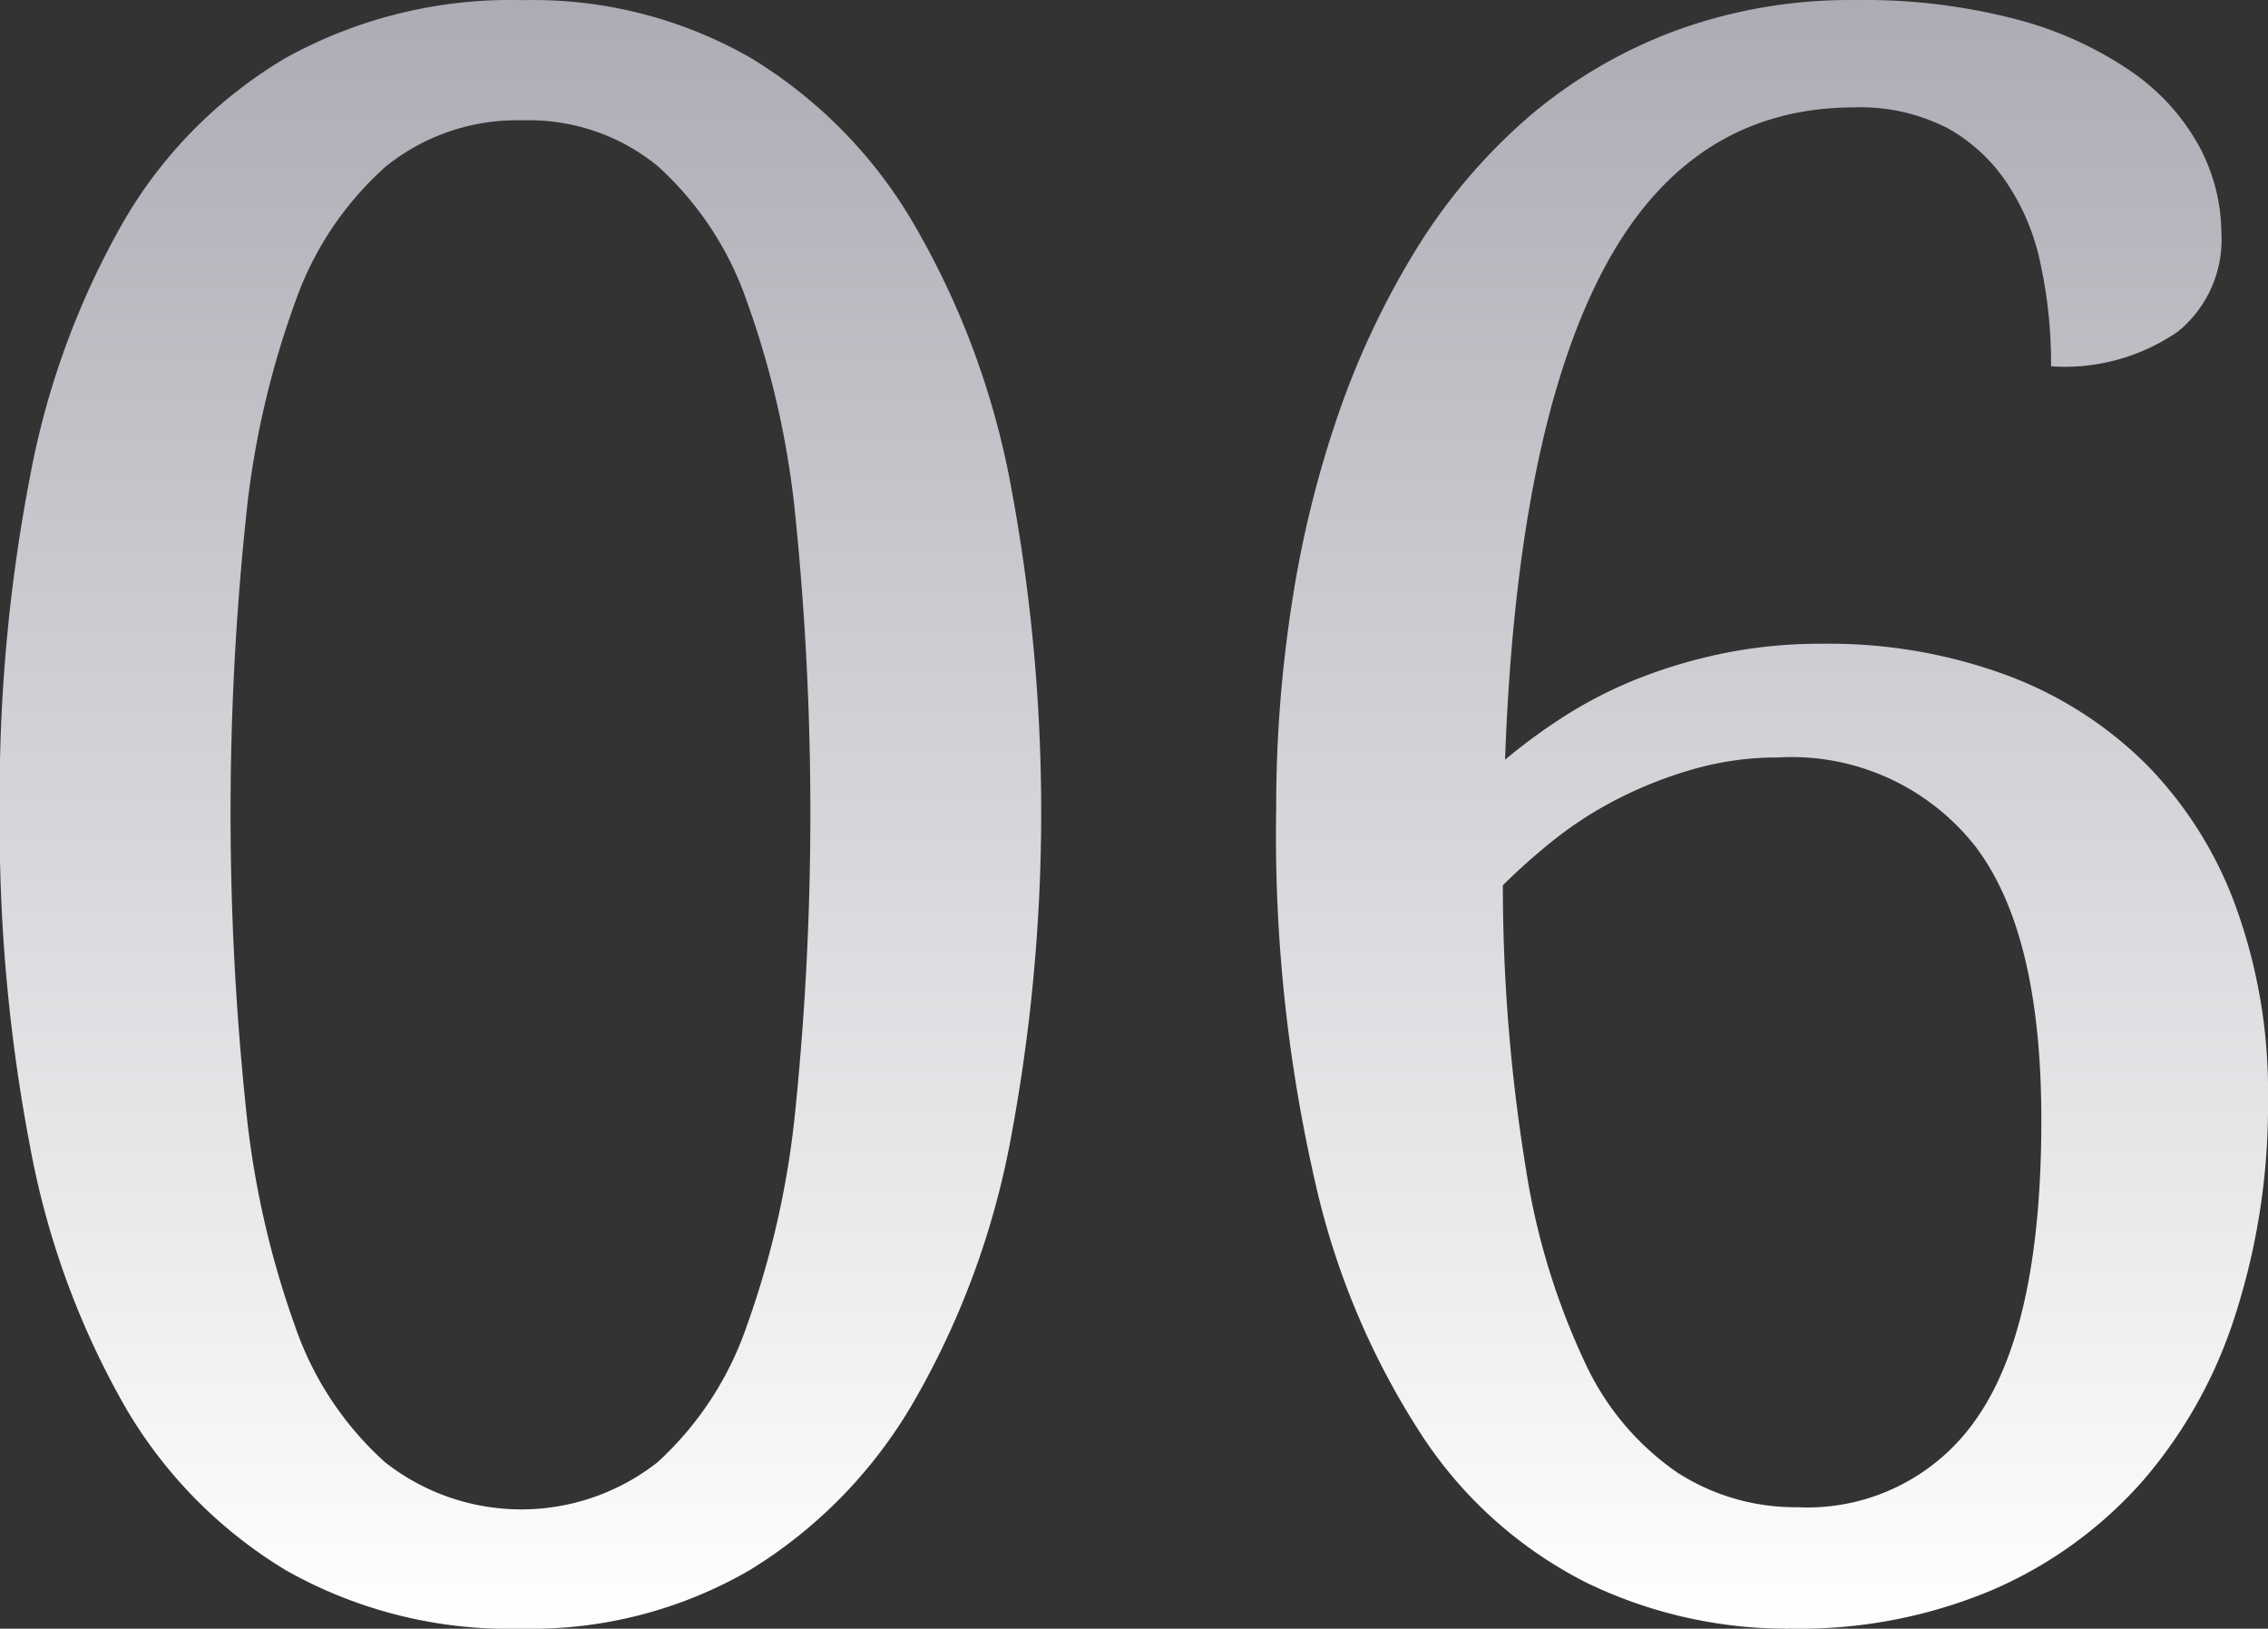
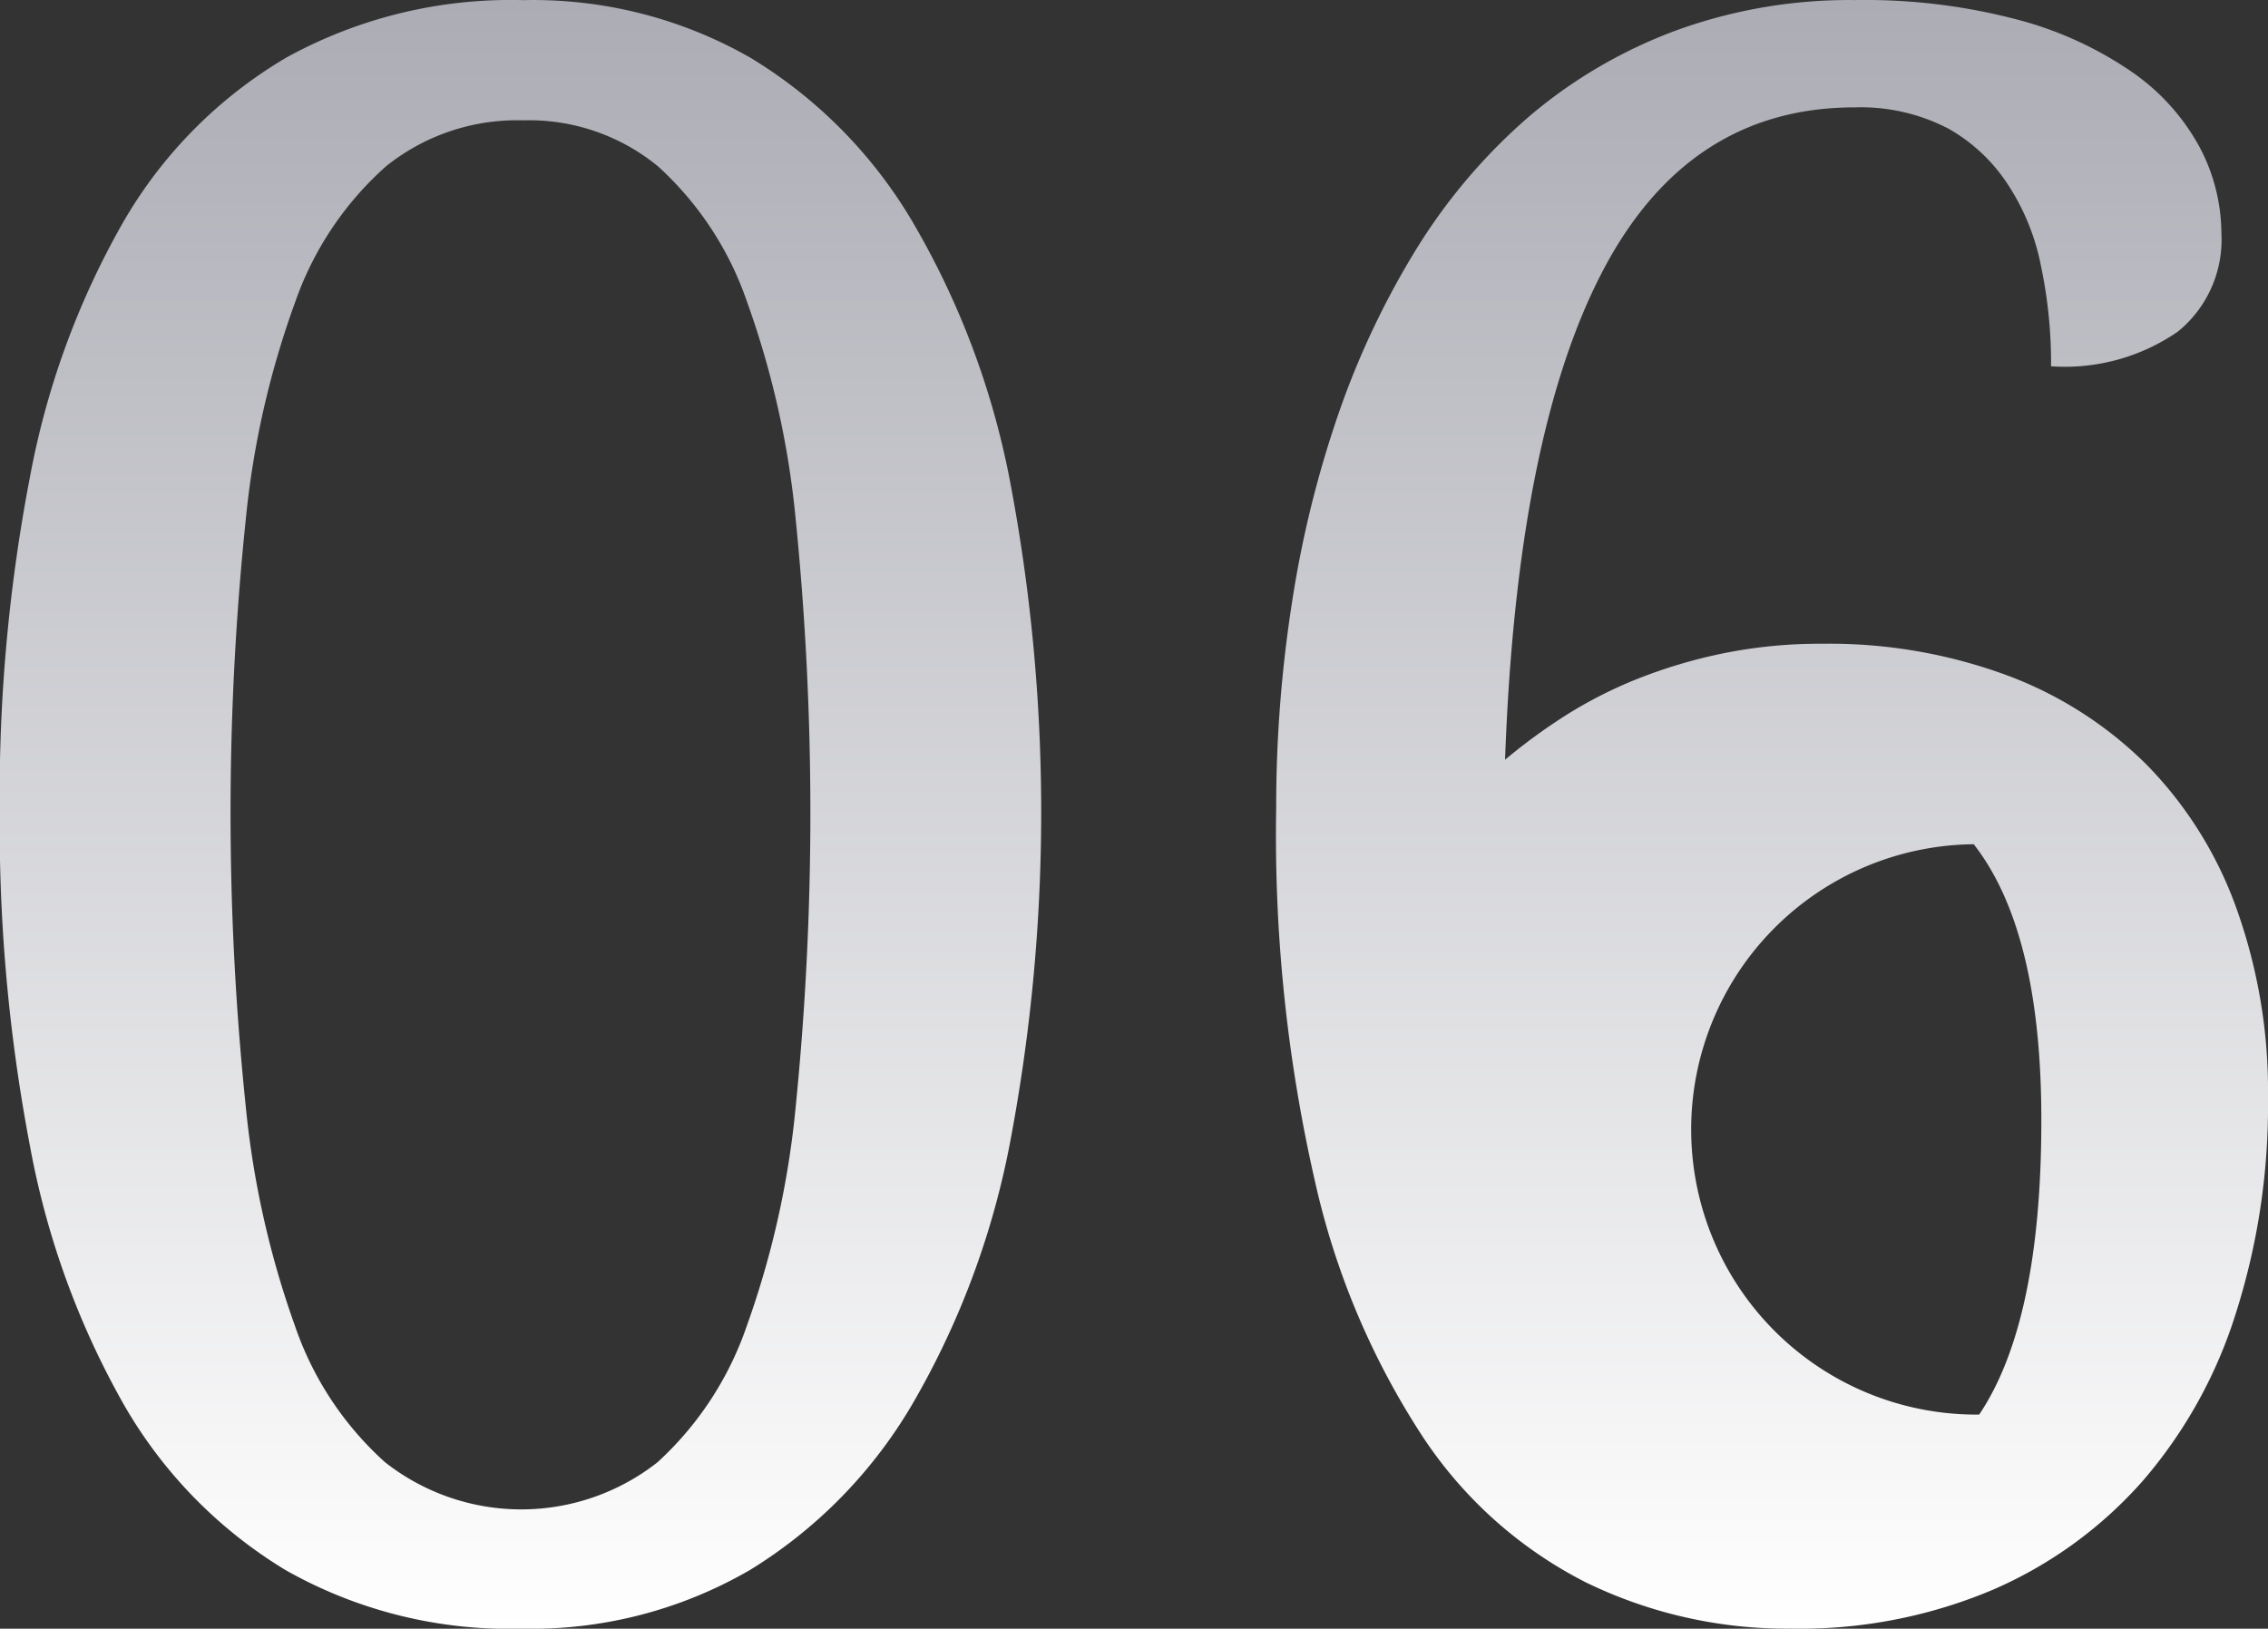
<svg xmlns="http://www.w3.org/2000/svg" width="81.75" height="58.719" viewBox="0 0 81.75 58.719">
  <rect x="0" y="0" width="81.75" height="58.719" fill="#333333" stroke="none" />
  <defs>
    <style> .cls-1 { fill-rule: evenodd; fill: url(#linear-gradient); } </style>
    <linearGradient id="linear-gradient" x1="1391.965" y1="778.938" x2="1391.965" y2="720.219" gradientUnits="userSpaceOnUse">
      <stop offset="0" stop-color="#fff" />
      <stop offset="1" stop-color="#abacb4" />
    </linearGradient>
  </defs>
-   <path id="_06" data-name="06" class="cls-1" d="M1387.47,737.433a29.375,29.375,0,0,0-3.5-9.238,16.986,16.986,0,0,0-5.84-5.9,15.761,15.761,0,0,0-8.18-2.071,16.751,16.751,0,0,0-8.54,2.071,16.385,16.385,0,0,0-5.86,5.9,29.328,29.328,0,0,0-3.38,9.219,60.648,60.648,0,0,0-1.09,12.031,61.552,61.552,0,0,0,1.09,12.09,29.814,29.814,0,0,0,3.38,9.316,16.652,16.652,0,0,0,5.84,5.977,16.331,16.331,0,0,0,8.48,2.109,15.7,15.7,0,0,0,8.24-2.109,17.2,17.2,0,0,0,5.86-5.977,29.856,29.856,0,0,0,3.5-9.3A63.816,63.816,0,0,0,1387.47,737.433Zm-27.52,1.5a32.072,32.072,0,0,1,1.79-7.851,11.7,11.7,0,0,1,3.26-4.864,7.538,7.538,0,0,1,4.95-1.66,7.313,7.313,0,0,1,4.86,1.66,11.721,11.721,0,0,1,3.2,4.864,32.162,32.162,0,0,1,1.76,7.851,106.185,106.185,0,0,1,0,21.192,32.51,32.51,0,0,1-1.76,7.89,11.855,11.855,0,0,1-3.22,4.922,7.944,7.944,0,0,1-9.82,0,11.7,11.7,0,0,1-3.25-4.922,32.955,32.955,0,0,1-1.77-7.89A102.343,102.343,0,0,1,1359.95,738.937Zm61.29-14.121a6.173,6.173,0,0,1,2.18,1.992,8.2,8.2,0,0,1,1.23,2.969,16.935,16.935,0,0,1,.37,3.652,7.17,7.17,0,0,0,4.57-1.25,4.269,4.269,0,0,0,1.57-3.554,6.683,6.683,0,0,0-.8-3.125,7.83,7.83,0,0,0-2.45-2.7,13.176,13.176,0,0,0-4.12-1.875,21.554,21.554,0,0,0-5.84-.7,18.273,18.273,0,0,0-6.44,1.094,17.612,17.612,0,0,0-5.26,3.066,20.617,20.617,0,0,0-4.04,4.707,30.031,30.031,0,0,0-2.85,5.977,38.833,38.833,0,0,0-1.7,6.875,47.816,47.816,0,0,0-.57,7.422,56.009,56.009,0,0,0,1.41,13.5,27.9,27.9,0,0,0,3.89,9.18,15.374,15.374,0,0,0,5.88,5.234,16.548,16.548,0,0,0,7.38,1.66,17.857,17.857,0,0,0,7.28-1.406,15.307,15.307,0,0,0,5.4-3.926,17.007,17.007,0,0,0,3.35-6.035,24.665,24.665,0,0,0,1.16-7.734,19.511,19.511,0,0,0-1.14-6.875,14.255,14.255,0,0,0-3.22-5.157,14.065,14.065,0,0,0-5.06-3.242,18.5,18.5,0,0,0-6.64-1.133,17.475,17.475,0,0,0-3.61.352,18.449,18.449,0,0,0-3.07.918,15.862,15.862,0,0,0-2.6,1.328,20.934,20.934,0,0,0-2.16,1.582q0.42-11.679,3.51-17.6t9.1-5.918A6.829,6.829,0,0,1,1421.24,724.816Zm0.99,25.84q2.445,3.126,2.44,9.961,0,7.266-2.24,10.605a7.4,7.4,0,0,1-6.55,3.34,7.844,7.844,0,0,1-4.33-1.25,9.767,9.767,0,0,1-3.32-3.945,25.565,25.565,0,0,1-2.13-6.953,63.6,63.6,0,0,1-.84-10.274,23.18,23.18,0,0,1,1.87-1.66,13.73,13.73,0,0,1,2.33-1.484,14.955,14.955,0,0,1,2.71-1.055,11.04,11.04,0,0,1,3.01-.41A8.419,8.419,0,0,1,1422.23,750.656Z" transform="translate(-1351.09 -720.219)" />
+   <path id="_06" data-name="06" class="cls-1" d="M1387.47,737.433a29.375,29.375,0,0,0-3.5-9.238,16.986,16.986,0,0,0-5.84-5.9,15.761,15.761,0,0,0-8.18-2.071,16.751,16.751,0,0,0-8.54,2.071,16.385,16.385,0,0,0-5.86,5.9,29.328,29.328,0,0,0-3.38,9.219,60.648,60.648,0,0,0-1.09,12.031,61.552,61.552,0,0,0,1.09,12.09,29.814,29.814,0,0,0,3.38,9.316,16.652,16.652,0,0,0,5.84,5.977,16.331,16.331,0,0,0,8.48,2.109,15.7,15.7,0,0,0,8.24-2.109,17.2,17.2,0,0,0,5.86-5.977,29.856,29.856,0,0,0,3.5-9.3A63.816,63.816,0,0,0,1387.47,737.433Zm-27.52,1.5a32.072,32.072,0,0,1,1.79-7.851,11.7,11.7,0,0,1,3.26-4.864,7.538,7.538,0,0,1,4.95-1.66,7.313,7.313,0,0,1,4.86,1.66,11.721,11.721,0,0,1,3.2,4.864,32.162,32.162,0,0,1,1.76,7.851,106.185,106.185,0,0,1,0,21.192,32.51,32.51,0,0,1-1.76,7.89,11.855,11.855,0,0,1-3.22,4.922,7.944,7.944,0,0,1-9.82,0,11.7,11.7,0,0,1-3.25-4.922,32.955,32.955,0,0,1-1.77-7.89A102.343,102.343,0,0,1,1359.95,738.937Zm61.29-14.121a6.173,6.173,0,0,1,2.18,1.992,8.2,8.2,0,0,1,1.23,2.969,16.935,16.935,0,0,1,.37,3.652,7.17,7.17,0,0,0,4.57-1.25,4.269,4.269,0,0,0,1.57-3.554,6.683,6.683,0,0,0-.8-3.125,7.83,7.83,0,0,0-2.45-2.7,13.176,13.176,0,0,0-4.12-1.875,21.554,21.554,0,0,0-5.84-.7,18.273,18.273,0,0,0-6.44,1.094,17.612,17.612,0,0,0-5.26,3.066,20.617,20.617,0,0,0-4.04,4.707,30.031,30.031,0,0,0-2.85,5.977,38.833,38.833,0,0,0-1.7,6.875,47.816,47.816,0,0,0-.57,7.422,56.009,56.009,0,0,0,1.41,13.5,27.9,27.9,0,0,0,3.89,9.18,15.374,15.374,0,0,0,5.88,5.234,16.548,16.548,0,0,0,7.38,1.66,17.857,17.857,0,0,0,7.28-1.406,15.307,15.307,0,0,0,5.4-3.926,17.007,17.007,0,0,0,3.35-6.035,24.665,24.665,0,0,0,1.16-7.734,19.511,19.511,0,0,0-1.14-6.875,14.255,14.255,0,0,0-3.22-5.157,14.065,14.065,0,0,0-5.06-3.242,18.5,18.5,0,0,0-6.64-1.133,17.475,17.475,0,0,0-3.61.352,18.449,18.449,0,0,0-3.07.918,15.862,15.862,0,0,0-2.6,1.328,20.934,20.934,0,0,0-2.16,1.582q0.42-11.679,3.51-17.6t9.1-5.918A6.829,6.829,0,0,1,1421.24,724.816Zm0.99,25.84q2.445,3.126,2.44,9.961,0,7.266-2.24,10.605A8.419,8.419,0,0,1,1422.23,750.656Z" transform="translate(-1351.09 -720.219)" />
</svg>